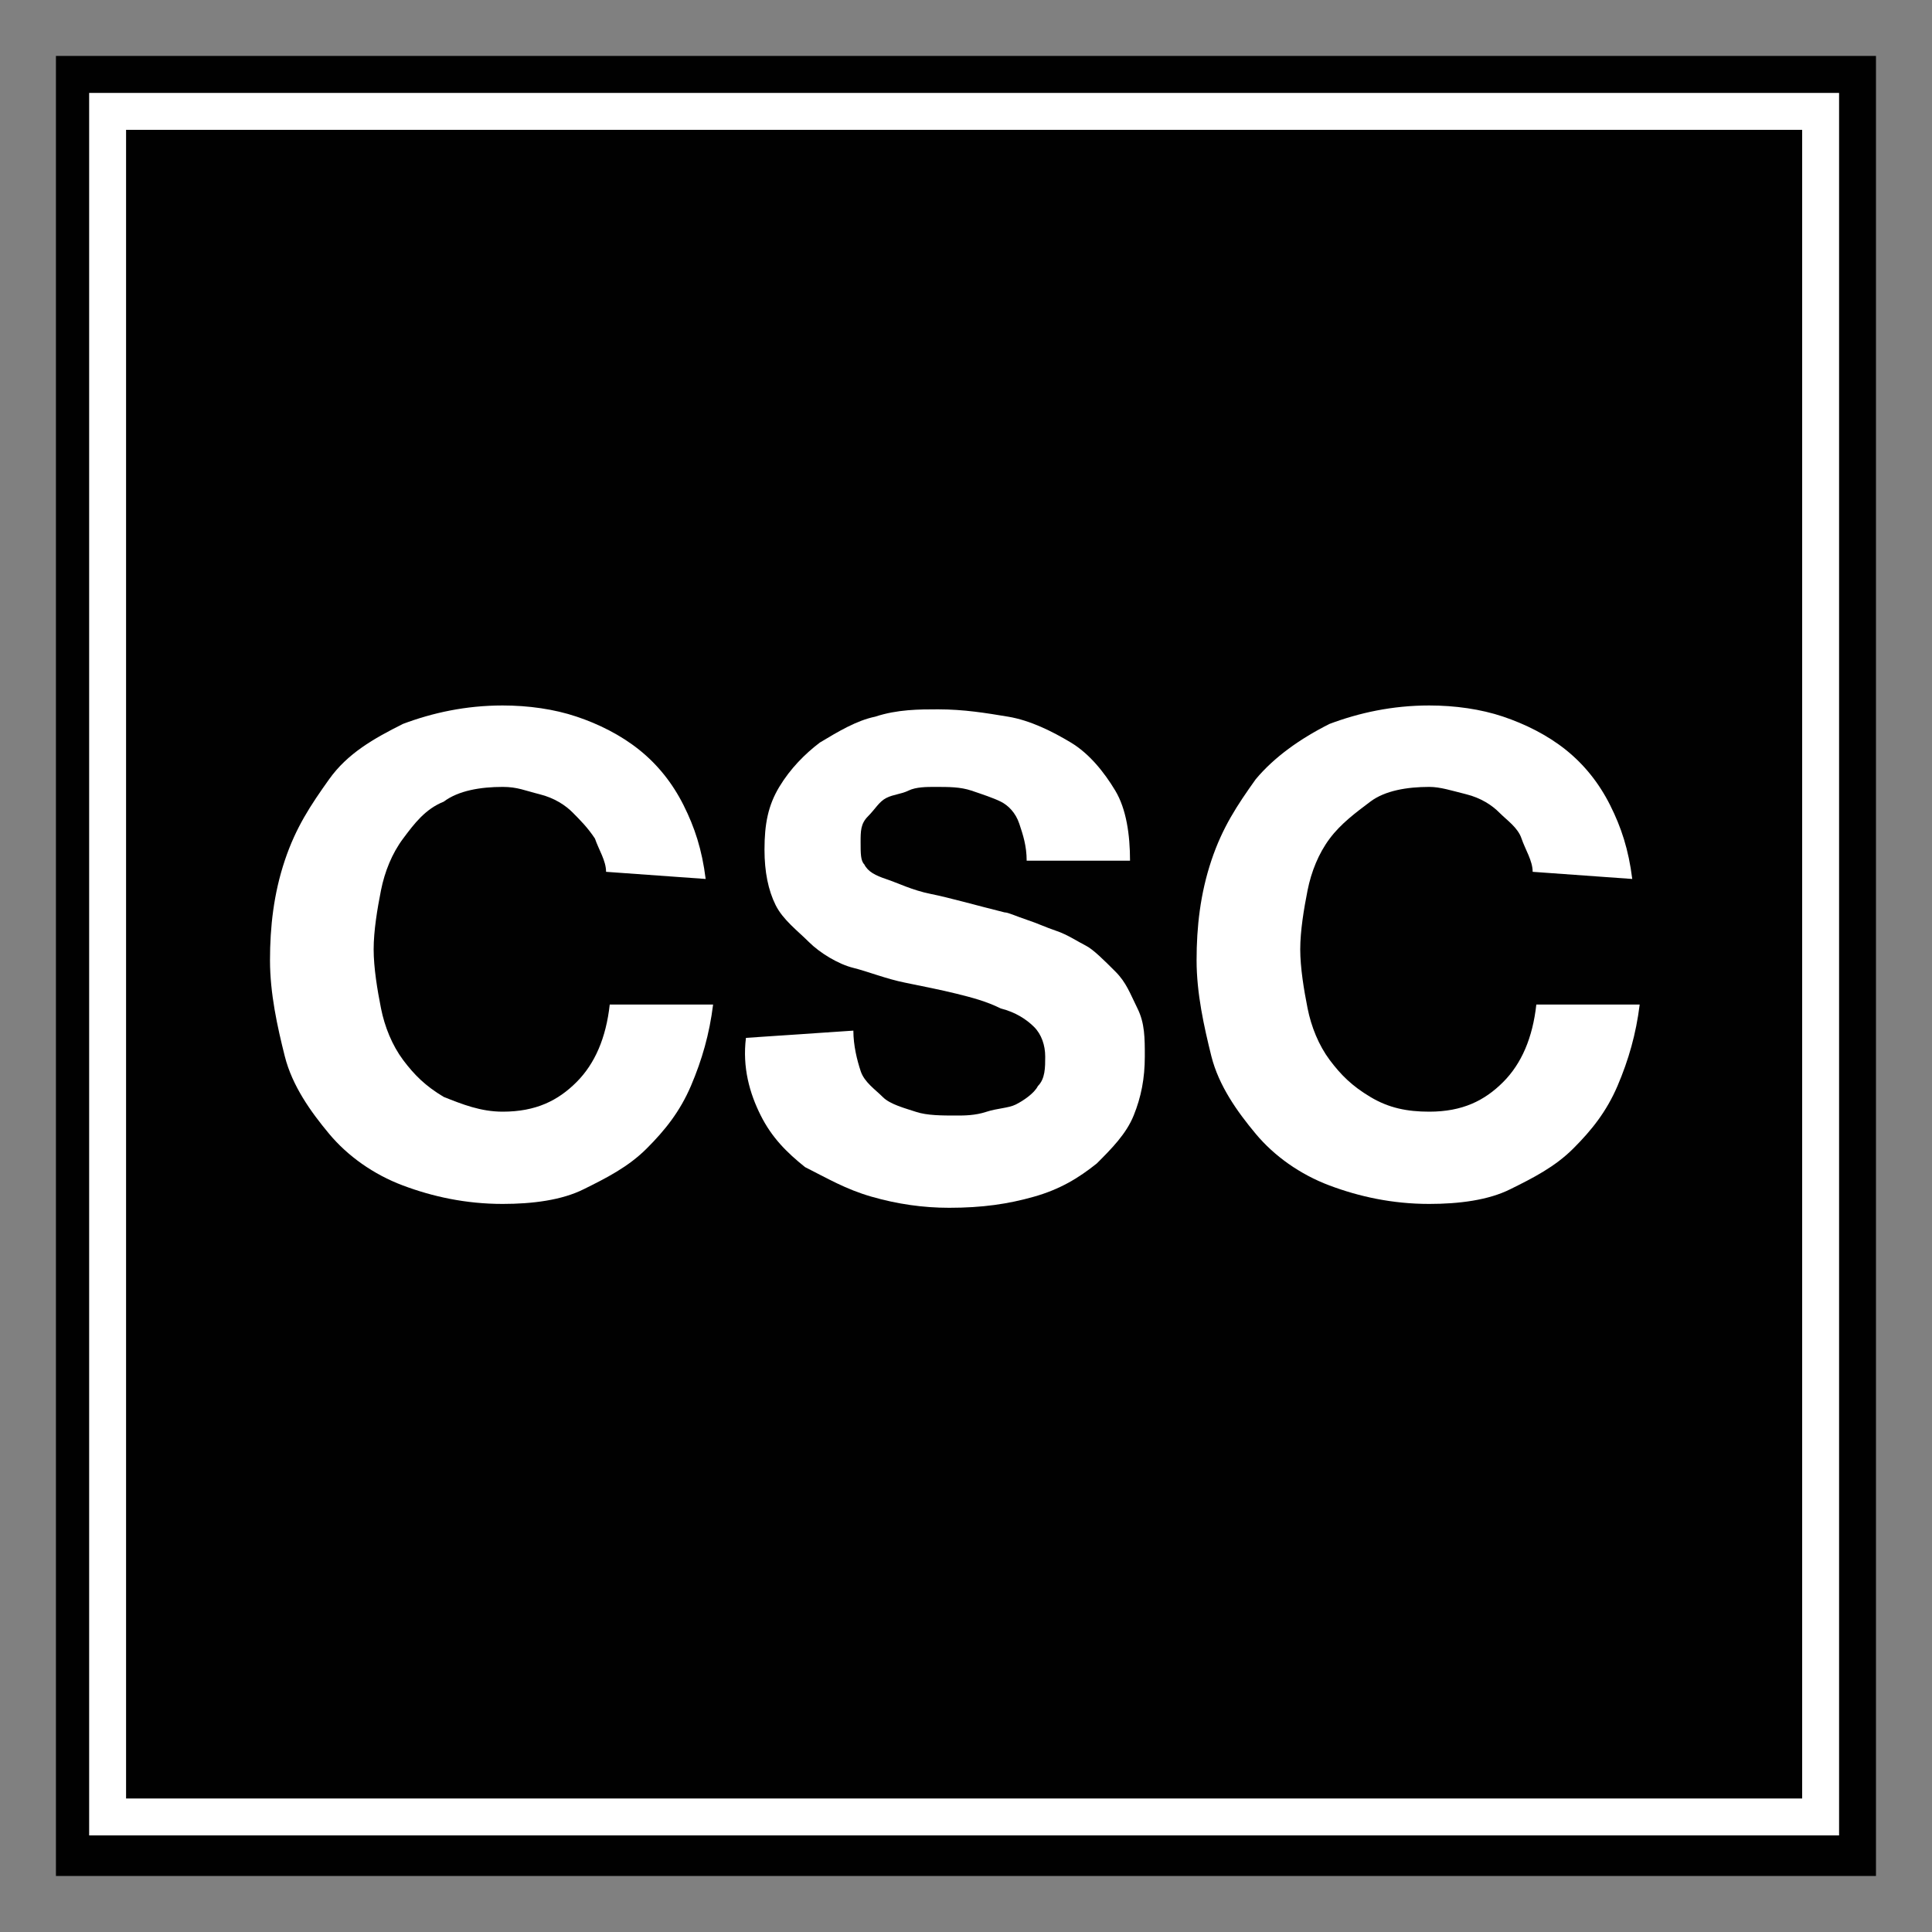
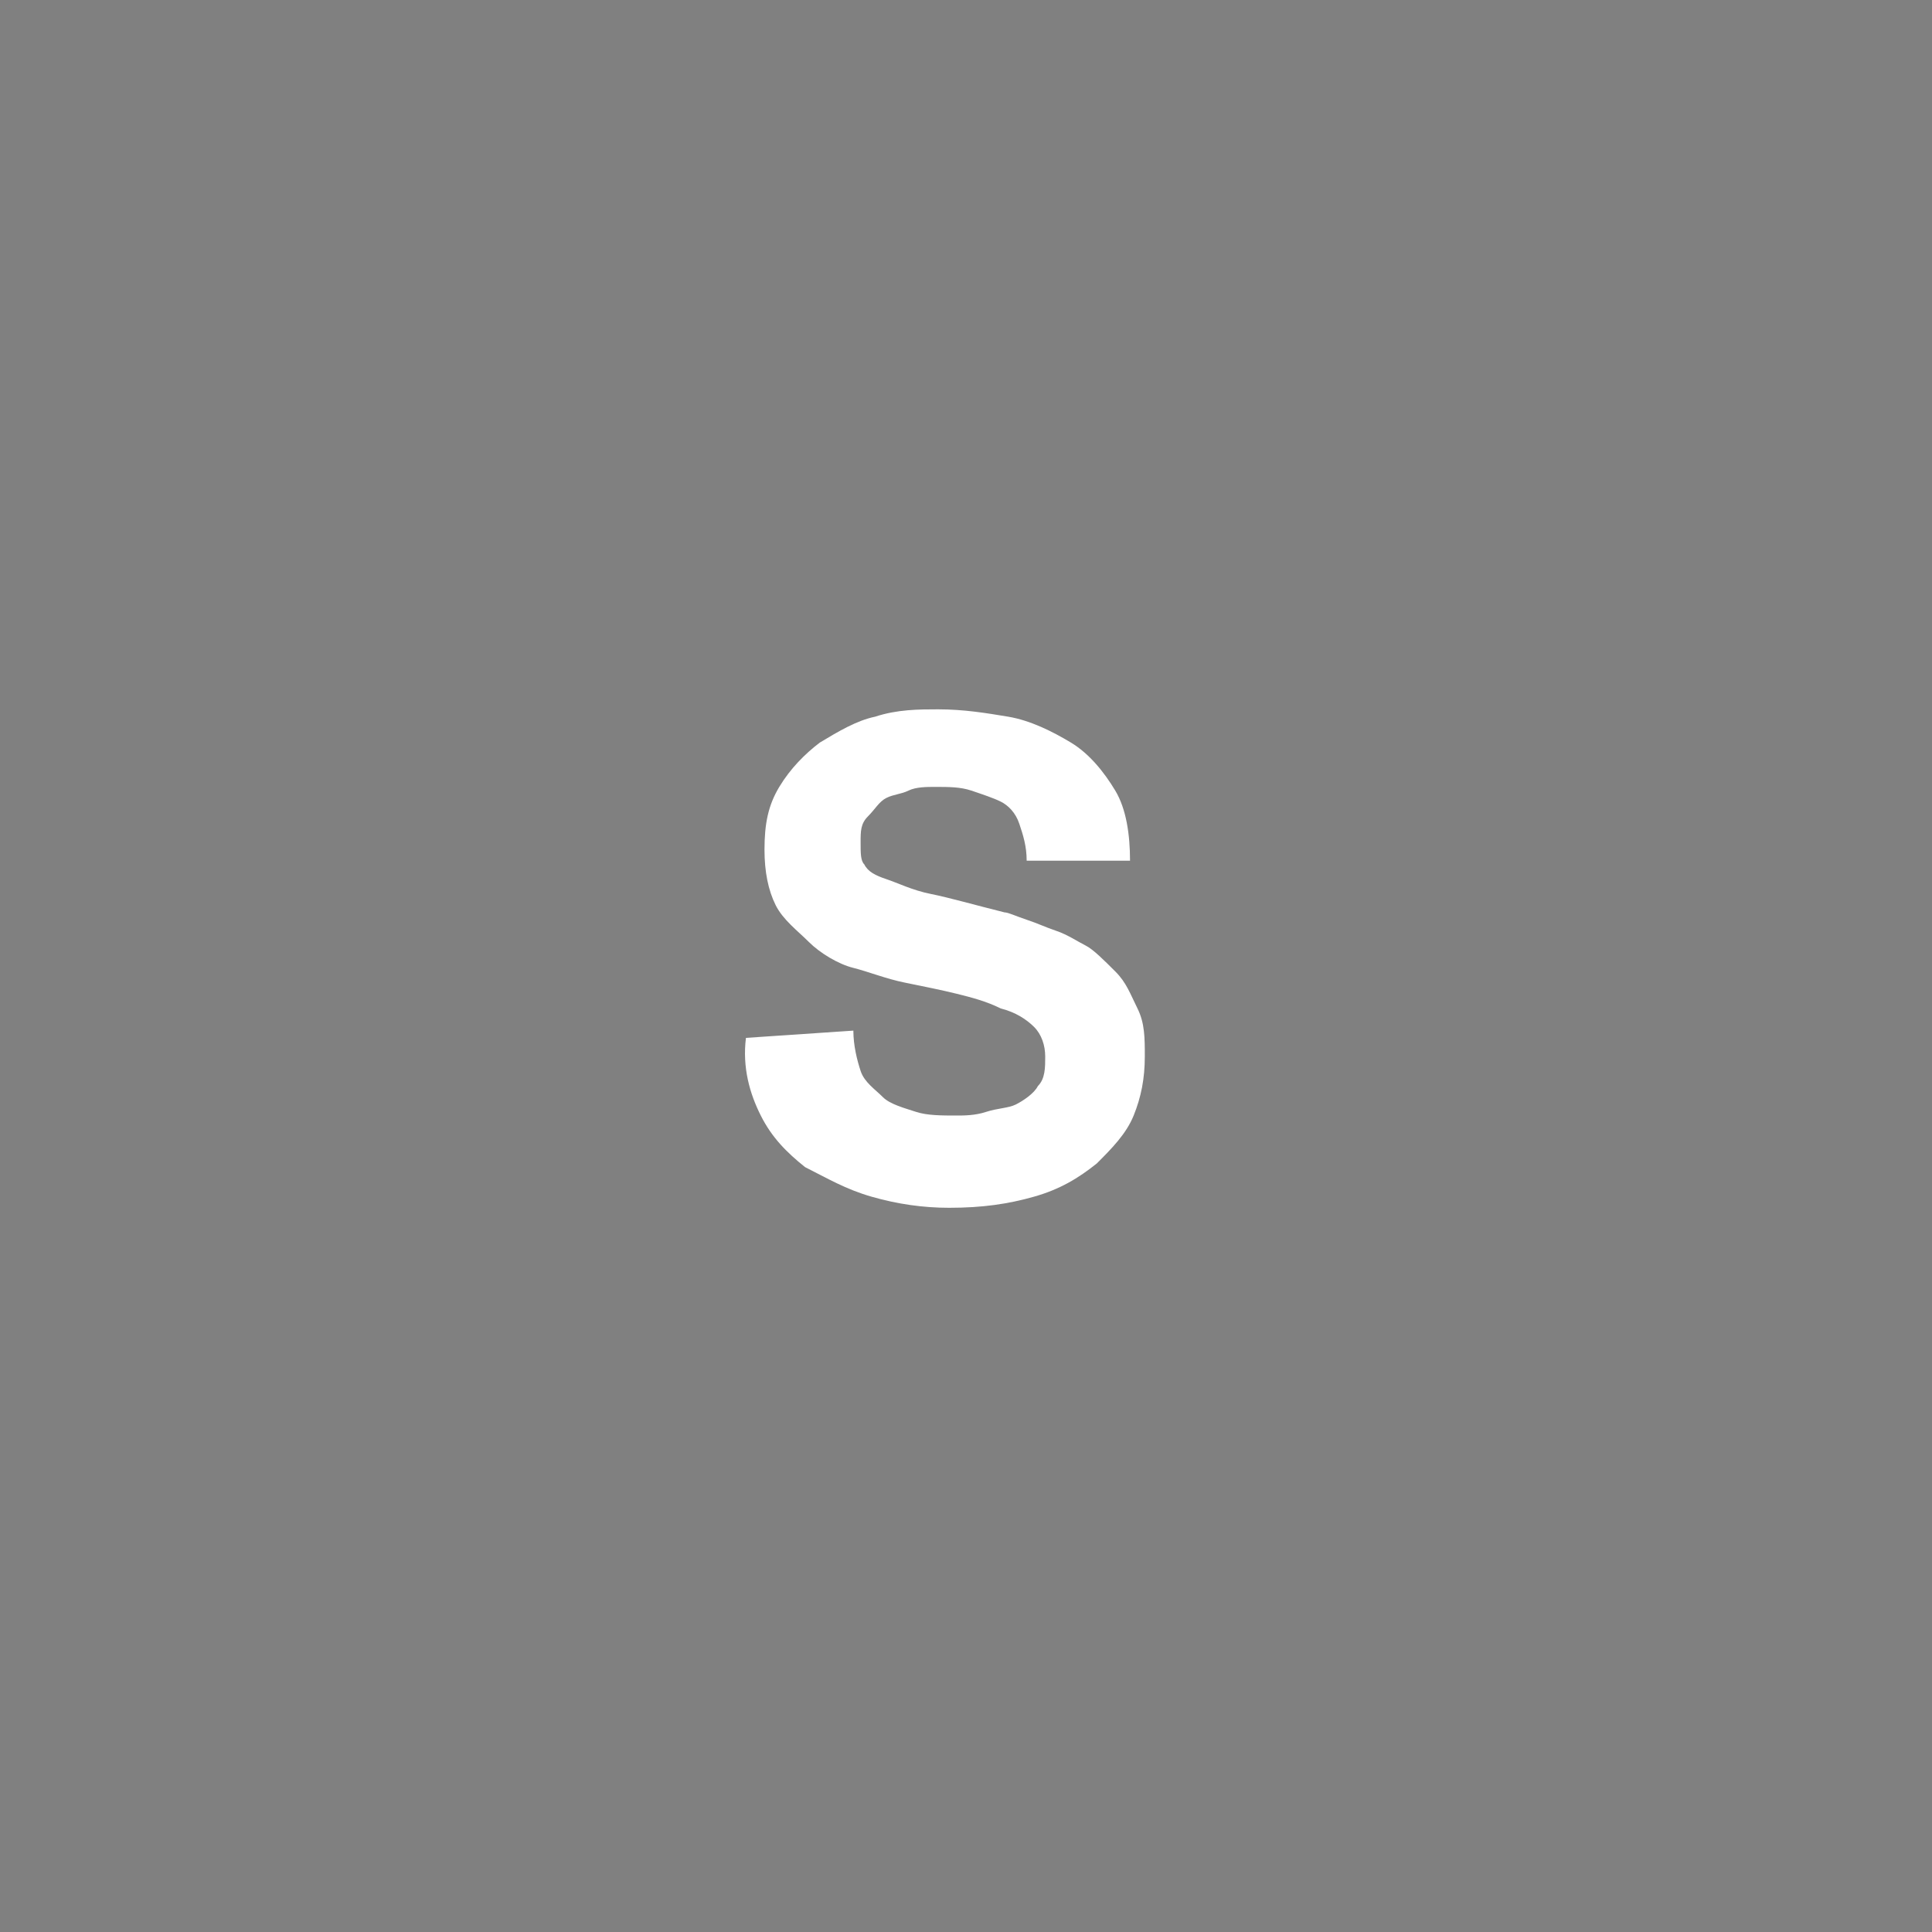
<svg xmlns="http://www.w3.org/2000/svg" version="1.1" id="Layer_1" x="0px" y="0px" viewBox="0 0 2000 2000" style="enable-background:new 0 0 2000 2000;" xml:space="preserve">
  <rect x="0" y="0" width="2000" height="2000" fill="#808080" stroke="none" />
  <style type="text/css">
	.st0{fill:#010101;}
	.st1{fill:none;stroke:#FFFFFF;stroke-width:38.217;stroke-miterlimit:10;}
	.st2{fill:none;}
	.st3{fill:#FFFFFF;}
</style>
-   <rect x="57.9" y="57.9" class="st0" width="1884.1" height="1884.1" />
-   <rect x="111.4" y="115.3" class="st1" width="1773.3" height="1765.6" />
-   <rect x="249" y="738.2" class="st2" width="1494.3" height="1123.6" />
  <g>
-     <path class="st3" d="M627.4,902.5c0-11.5-7.6-22.9-11.5-34.4c-7.6-11.5-15.3-19.1-22.9-26.8s-19.1-15.3-34.4-19.1   c-15.3-3.8-22.9-7.6-38.2-7.6c-22.9,0-45.9,3.8-61.1,15.3c-19.1,7.6-30.6,22.9-42,38.2c-11.5,15.3-19.1,34.4-22.9,53.5   s-7.6,42-7.6,61.1s3.8,42,7.6,61.1s11.5,38.2,22.9,53.5c11.5,15.3,22.9,26.8,42,38.2c19.1,7.6,38.2,15.3,61.1,15.3   c34.4,0,57.3-11.5,76.4-30.6s30.6-45.9,34.4-80.3h107c-3.8,30.6-11.5,57.3-22.9,84.1c-11.5,26.8-26.8,45.9-45.9,65   c-19.1,19.1-42,30.6-65,42c-22.9,11.5-53.5,15.3-84.1,15.3c-38.2,0-72.6-7.6-103.2-19.1c-30.6-11.5-57.3-30.6-76.4-53.5   c-19.1-22.9-38.2-49.7-45.9-80.3s-15.3-65-15.3-99.4c0-34.4,3.8-68.8,15.3-103.2c11.5-34.4,26.8-57.3,45.9-84.1   c19.1-26.8,45.9-42,76.4-57.3c30.6-11.5,65-19.1,103.2-19.1c26.8,0,53.5,3.8,76.4,11.5c22.9,7.6,45.9,19.1,65,34.4   c19.1,15.3,34.4,34.4,45.9,57.3s19.1,45.9,22.9,76.4L627.4,902.5L627.4,902.5L627.4,902.5z" />
    <path class="st3" d="M883.4,1066.9c0,15.3,3.8,30.6,7.6,42c3.8,11.5,15.3,19.1,22.9,26.8c7.6,7.6,22.9,11.5,34.4,15.3   c11.5,3.8,26.8,3.8,42,3.8c7.6,0,19.1,0,30.6-3.8c11.5-3.8,22.9-3.8,30.6-7.6c7.6-3.8,19.1-11.5,22.9-19.1   c7.6-7.6,7.6-19.1,7.6-30.6c0-11.5-3.8-22.9-11.5-30.6c-7.6-7.6-19.1-15.3-34.4-19.1c-15.3-7.6-30.6-11.5-45.9-15.3   c-15.3-3.8-34.4-7.6-53.5-11.5c-19.1-3.8-38.2-11.5-53.5-15.3c-15.3-3.8-34.4-15.3-45.9-26.8s-26.8-22.9-34.4-38.2   c-7.6-15.3-11.5-34.4-11.5-57.3c0-26.8,3.8-45.9,15.3-65c11.5-19.1,26.8-34.4,42-45.9c19.1-11.5,38.2-22.9,57.3-26.8   c22.9-7.6,45.9-7.6,65-7.6c26.8,0,49.7,3.8,72.6,7.6c22.9,3.8,45.9,15.3,65,26.8s34.4,30.6,45.9,49.7   c11.5,19.1,15.3,45.9,15.3,72.6h-107c0-15.3-3.8-26.8-7.6-38.2c-3.8-11.5-11.5-19.1-19.1-22.9c-7.6-3.8-19.1-7.6-30.6-11.5   c-11.5-3.8-22.9-3.8-38.2-3.8c-7.6,0-19.1,0-26.8,3.8s-15.3,3.8-22.9,7.6c-7.6,3.8-11.5,11.5-19.1,19.1c-7.6,7.6-7.6,15.3-7.6,26.8   s0,19.1,3.8,22.9c3.8,7.6,11.5,11.5,22.9,15.3c11.5,3.8,26.8,11.5,45.9,15.3c19.1,3.8,45.9,11.5,76.4,19.1c3.8,0,11.5,3.8,22.9,7.6   c11.5,3.8,19.1,7.6,30.6,11.5c11.5,3.8,22.9,11.5,30.6,15.3c7.6,3.8,19.1,15.3,30.6,26.8c11.5,11.5,15.3,22.9,22.9,38.2   c7.6,15.3,7.6,30.6,7.6,49.7c0,22.9-3.8,42-11.5,61.1s-22.9,34.4-38.2,49.7c-19.1,15.3-38.2,26.8-65,34.4s-53.5,11.5-87.9,11.5   c-26.8,0-53.5-3.8-80.3-11.5s-45.9-19.1-68.8-30.6c-19.1-15.3-34.4-30.6-45.9-53.5s-19.1-49.7-15.3-80.3L883.4,1066.9L883.4,1066.9   z" />
-     <path class="st3" d="M1586.6,902.5c0-11.5-7.6-22.9-11.5-34.4c-3.8-11.5-15.3-19.1-22.9-26.8s-19.1-15.3-34.4-19.1   s-26.8-7.6-38.2-7.6c-22.9,0-45.9,3.8-61.1,15.3c-15.3,11.5-30.6,22.9-42,38.2c-11.5,15.3-19.1,34.4-22.9,53.5s-7.6,42-7.6,61.1   s3.8,42,7.6,61.1c3.8,19.1,11.5,38.2,22.9,53.5c11.5,15.3,22.9,26.8,42,38.2c19.1,11.5,38.2,15.3,61.1,15.3   c34.4,0,57.3-11.5,76.4-30.6s30.6-45.9,34.4-80.3h107c-3.8,30.6-11.5,57.3-22.9,84.1c-11.5,26.8-26.8,45.9-45.9,65   c-19.1,19.1-42,30.6-65,42c-22.9,11.5-53.5,15.3-84.1,15.3c-38.2,0-72.6-7.6-103.2-19.1c-30.6-11.5-57.3-30.6-76.4-53.5   c-19.1-22.9-38.2-49.7-45.9-80.3c-7.6-30.6-15.3-65-15.3-99.4c0-34.4,3.8-68.8,15.3-103.2c11.5-34.4,26.8-57.3,45.9-84.1   c19.1-22.9,45.9-42,76.4-57.3c30.6-11.5,65-19.1,103.2-19.1c26.8,0,53.5,3.8,76.4,11.5s45.9,19.1,65,34.4   c19.1,15.3,34.4,34.4,45.9,57.3c11.5,22.9,19.1,45.9,22.9,76.4L1586.6,902.5L1586.6,902.5L1586.6,902.5z" />
  </g>
</svg>